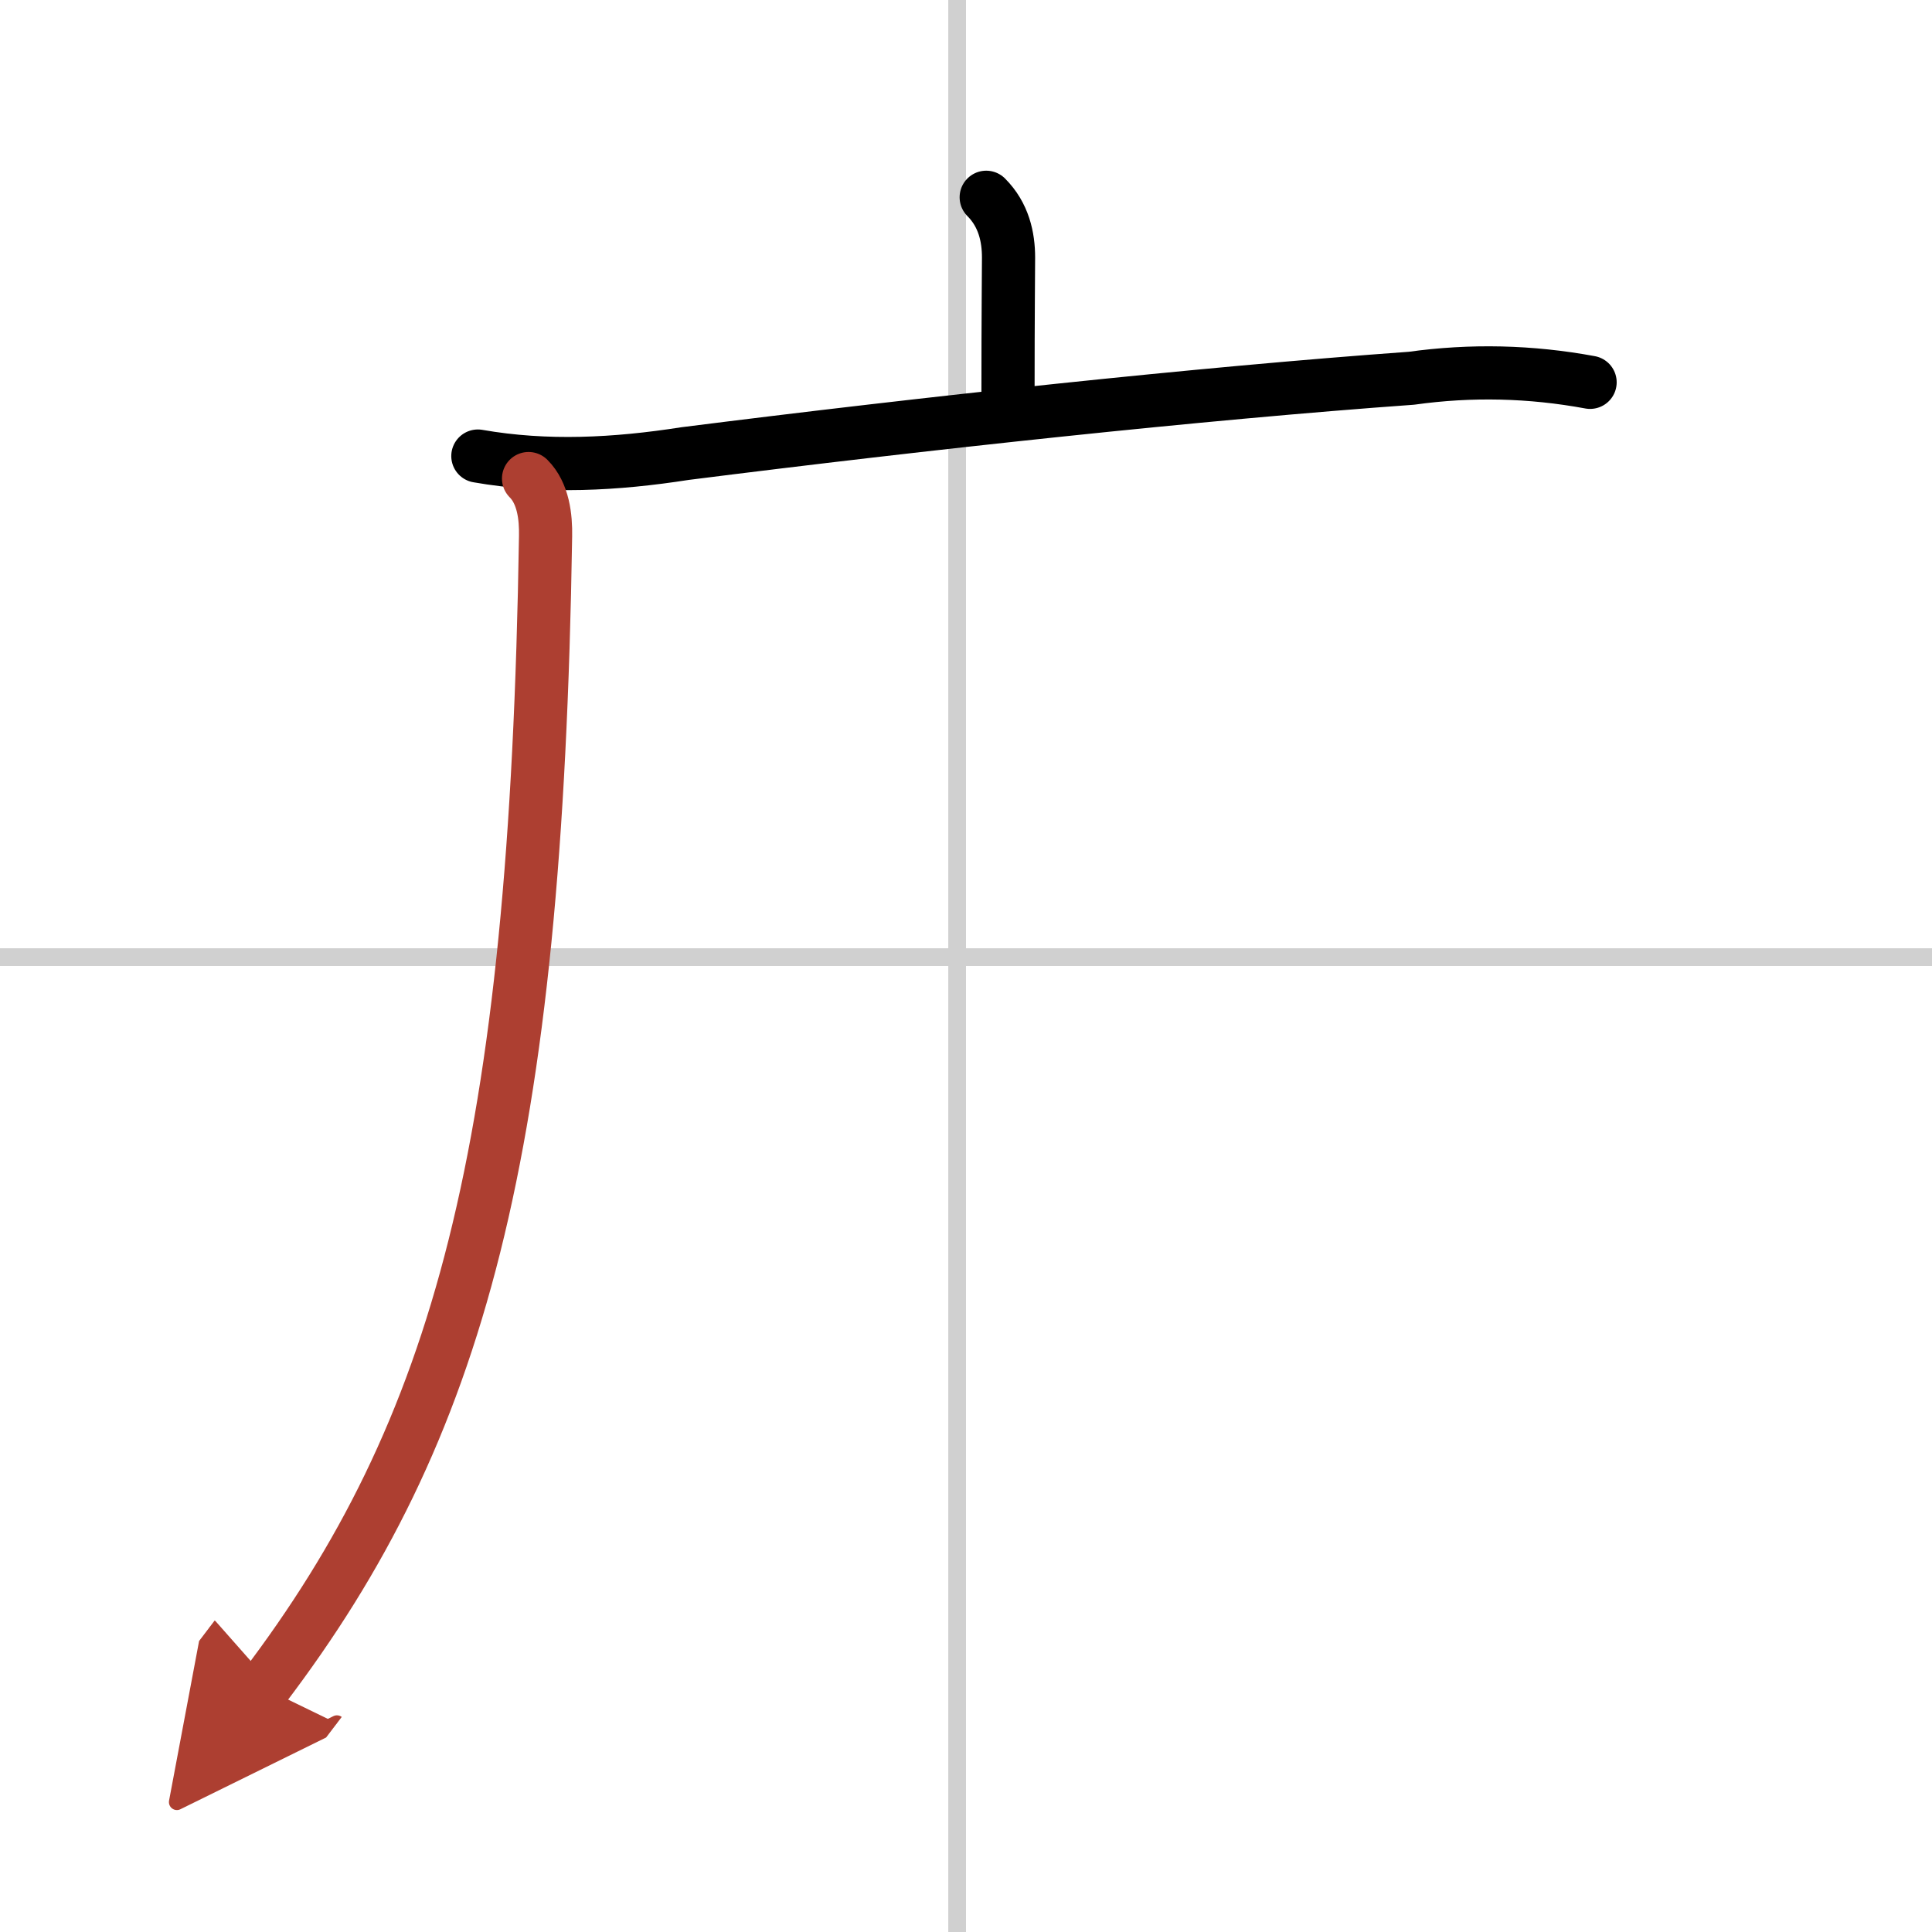
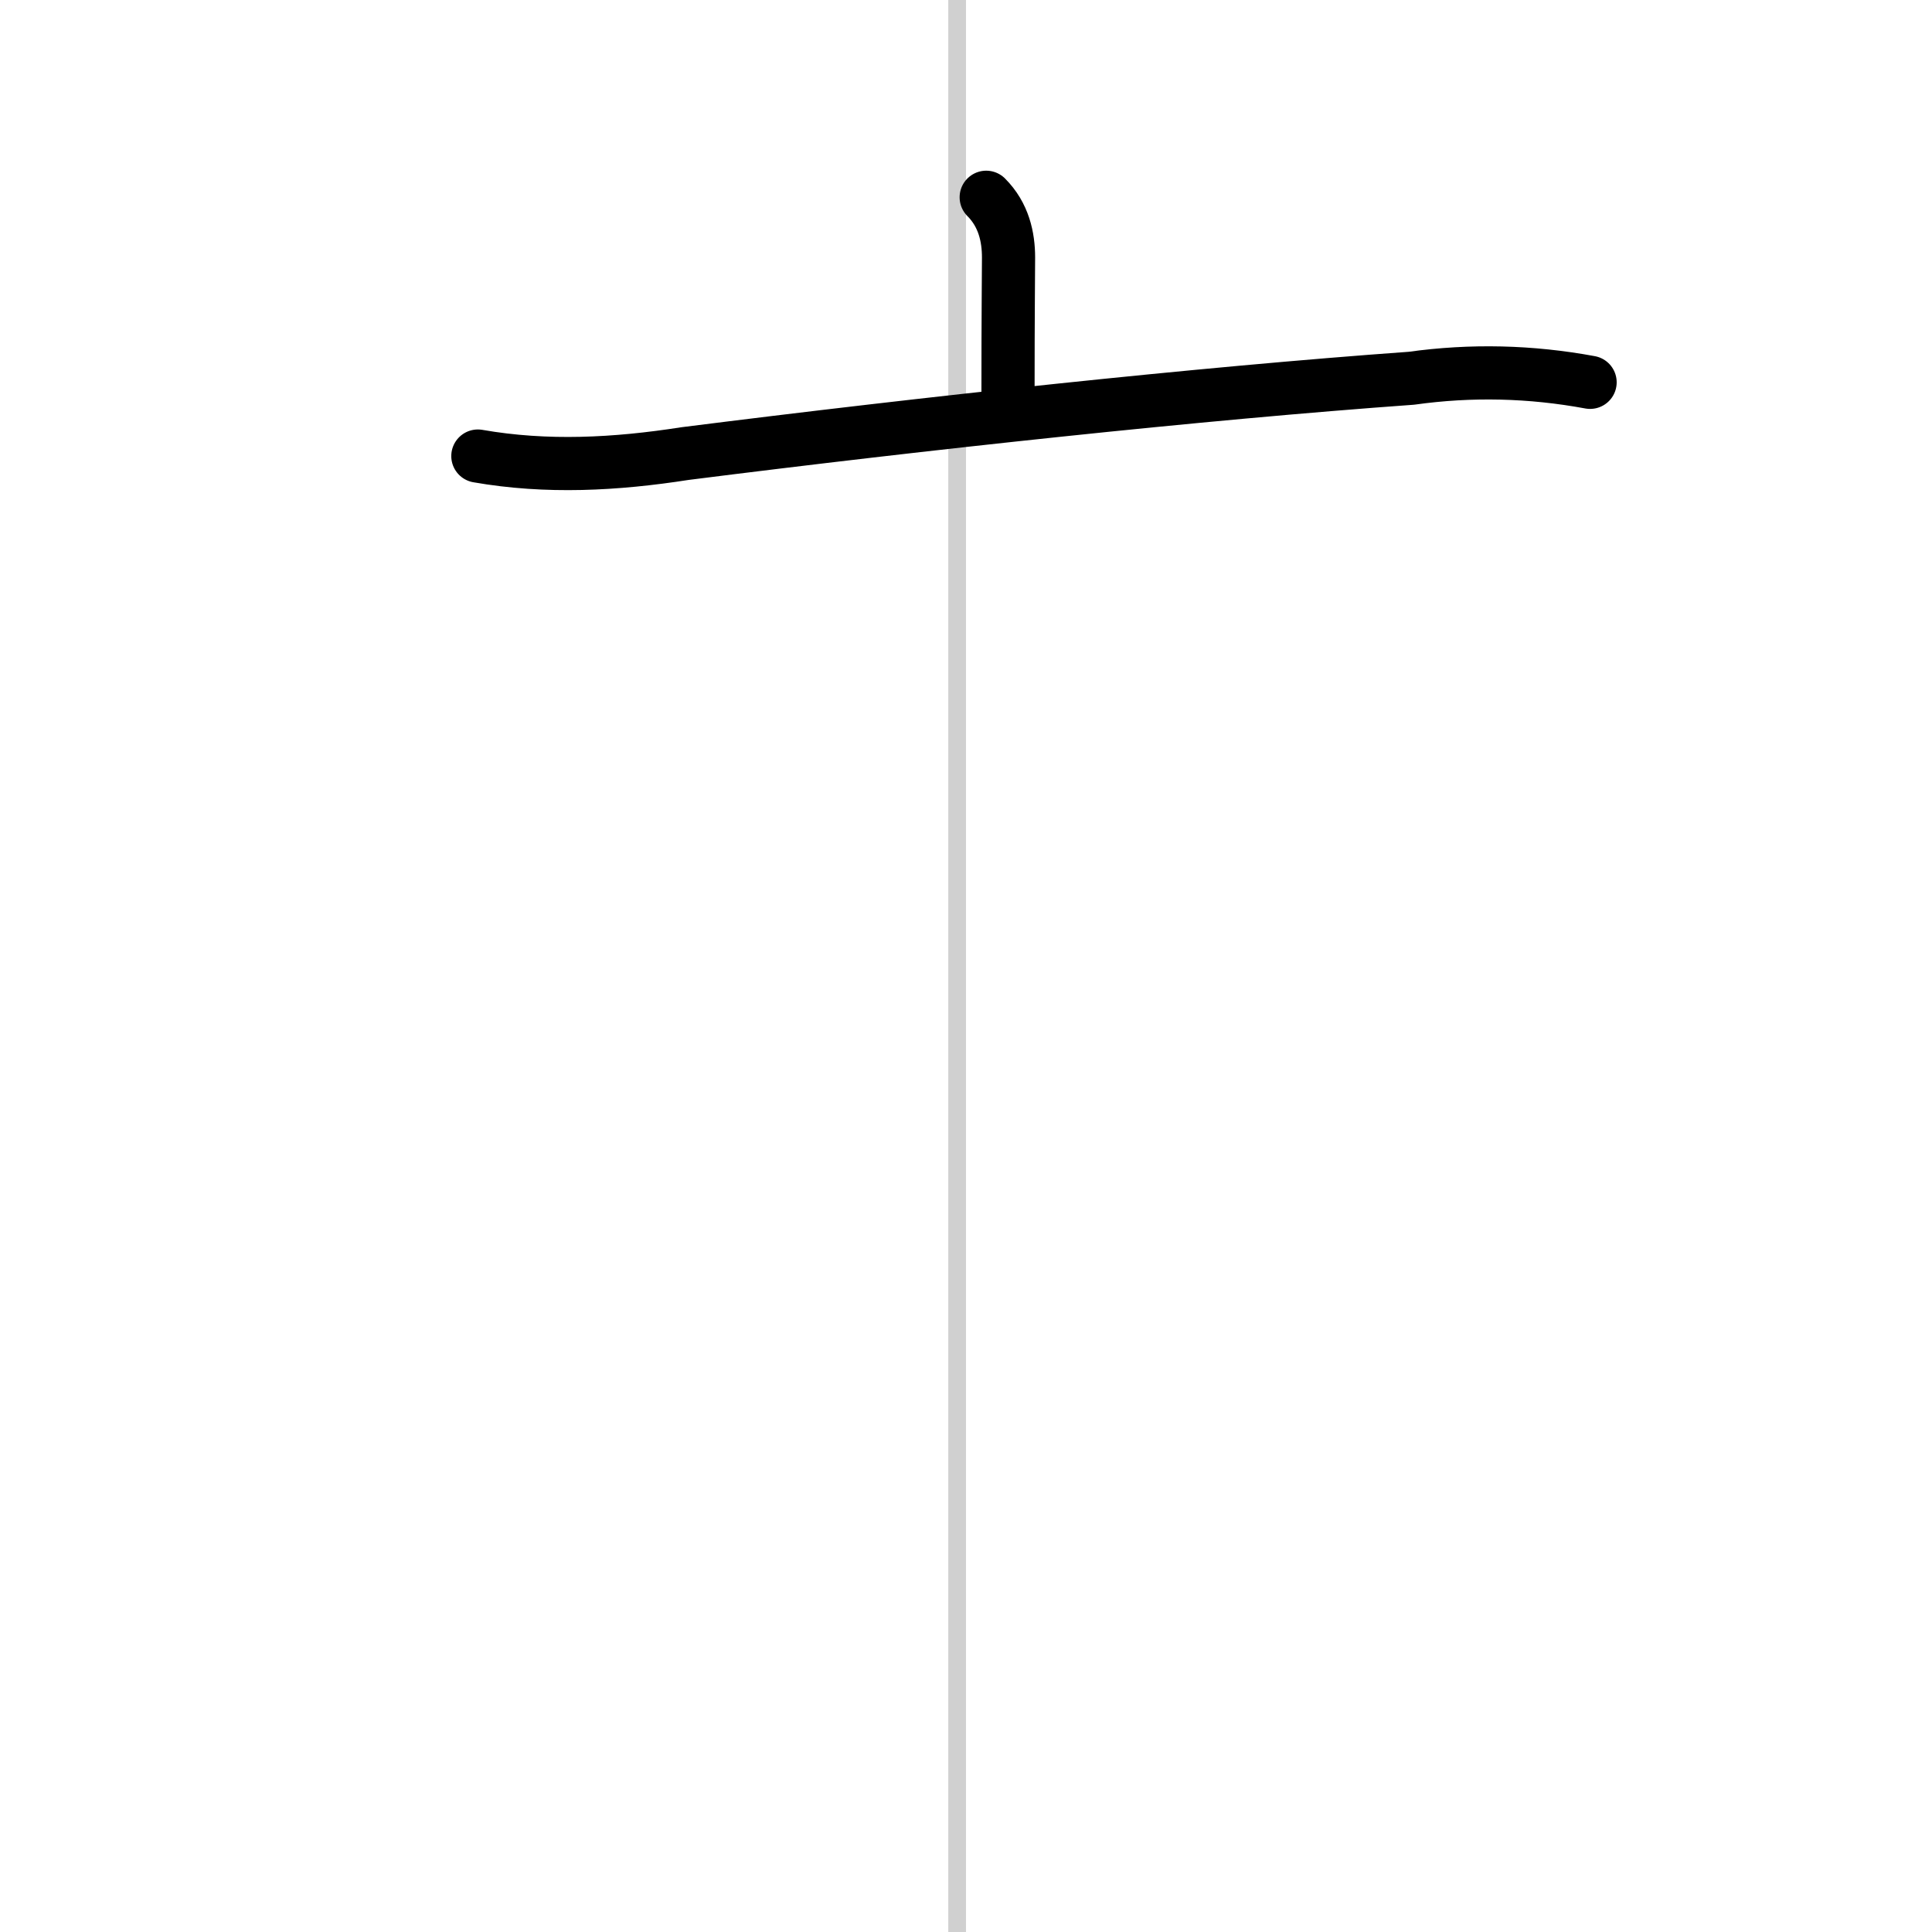
<svg xmlns="http://www.w3.org/2000/svg" width="400" height="400" viewBox="0 0 109 109">
  <defs>
    <marker id="a" markerWidth="4" orient="auto" refX="1" refY="5" viewBox="0 0 10 10">
-       <polyline points="0 0 10 5 0 10 1 5" fill="#ad3f31" stroke="#ad3f31" />
-     </marker>
+       </marker>
  </defs>
  <g fill="none" stroke="#000" stroke-linecap="round" stroke-linejoin="round" stroke-width="3">
    <rect width="100%" height="100%" fill="#fff" stroke="#fff" />
    <line x1="54" x2="54" y2="109" stroke="#d0d0d0" stroke-width="1" />
-     <line x2="109" y1="54" y2="54" stroke="#d0d0d0" stroke-width="1" />
    <path d="m55.64 11.13c0.99 0.99 1.26 2.24 1.26 3.4 0 0.79-0.03 3.09-0.03 7.71" />
    <path d="m26.96 25.73c3.89 0.68 7.78 0.47 11.69-0.14 13.59-1.72 29.03-3.39 40.98-4.25 3.37-0.47 6.73-0.39 10.08 0.23" />
-     <path d="m29.82 27c0.84 0.84 0.98 2.18 0.96 3.25-0.54 34.72-4.87 50.45-15.9 64.97" marker-end="url(#a)" stroke="#ad3f31" />
  </g>
</svg>